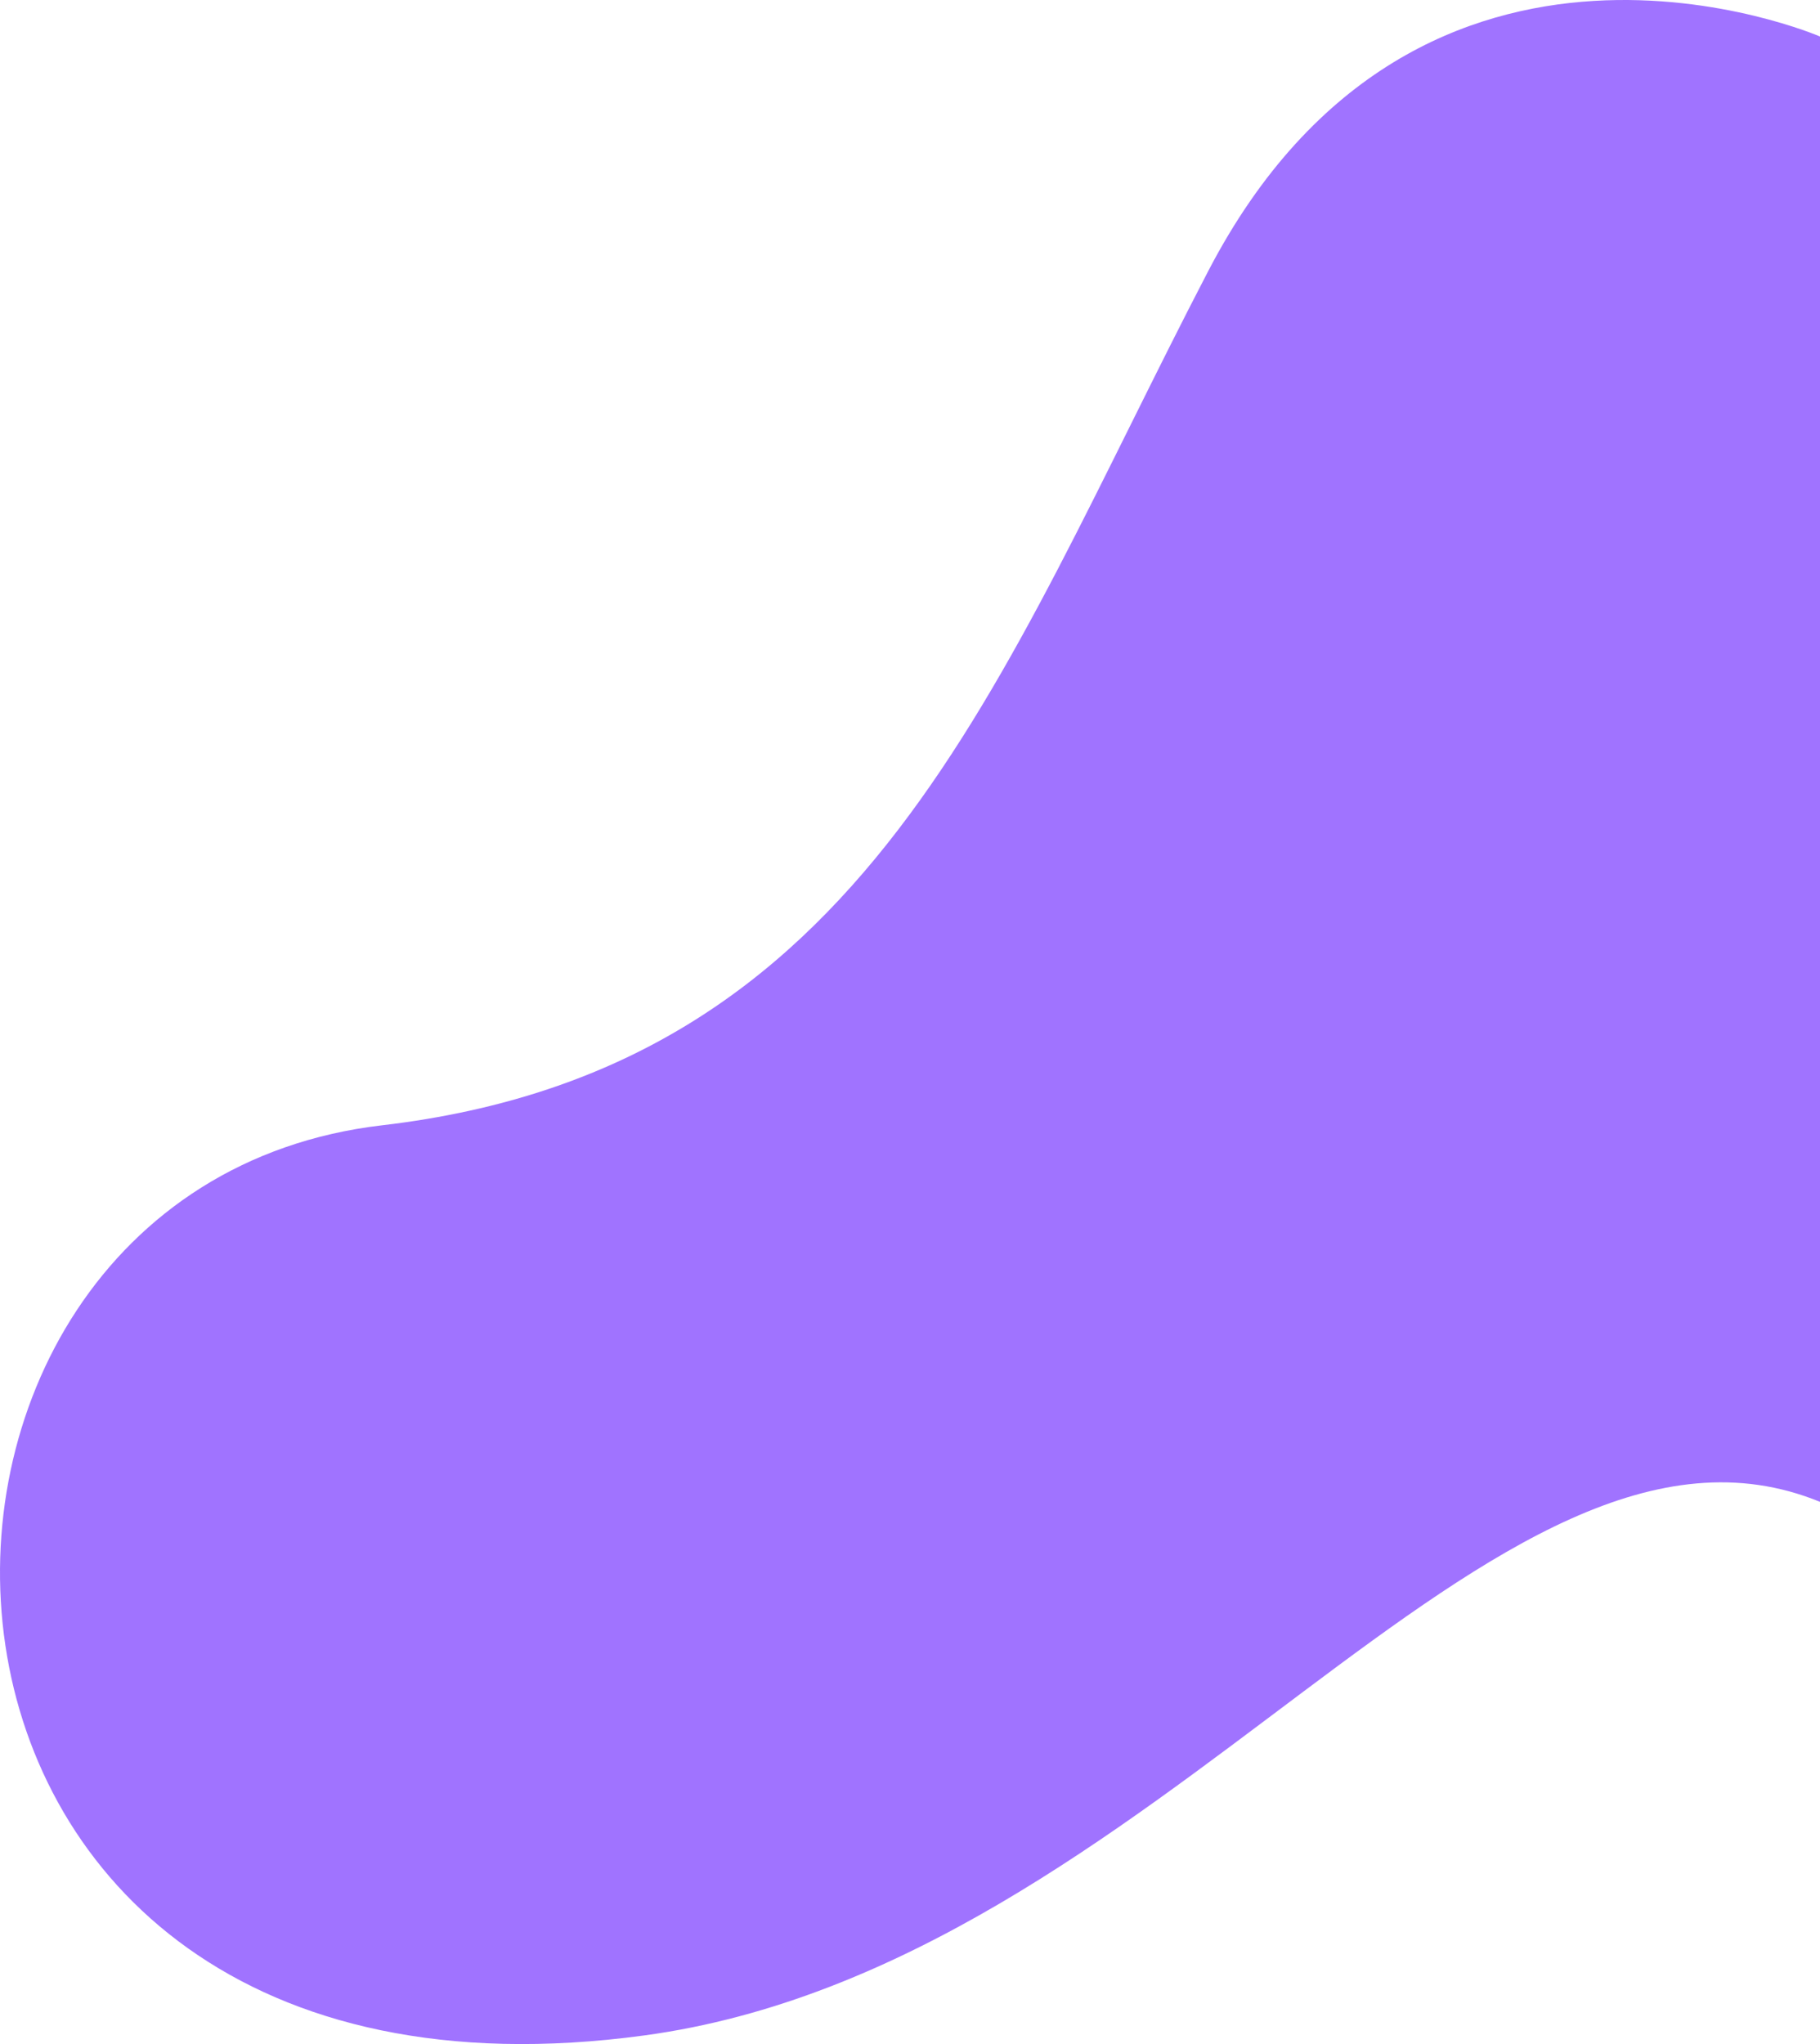
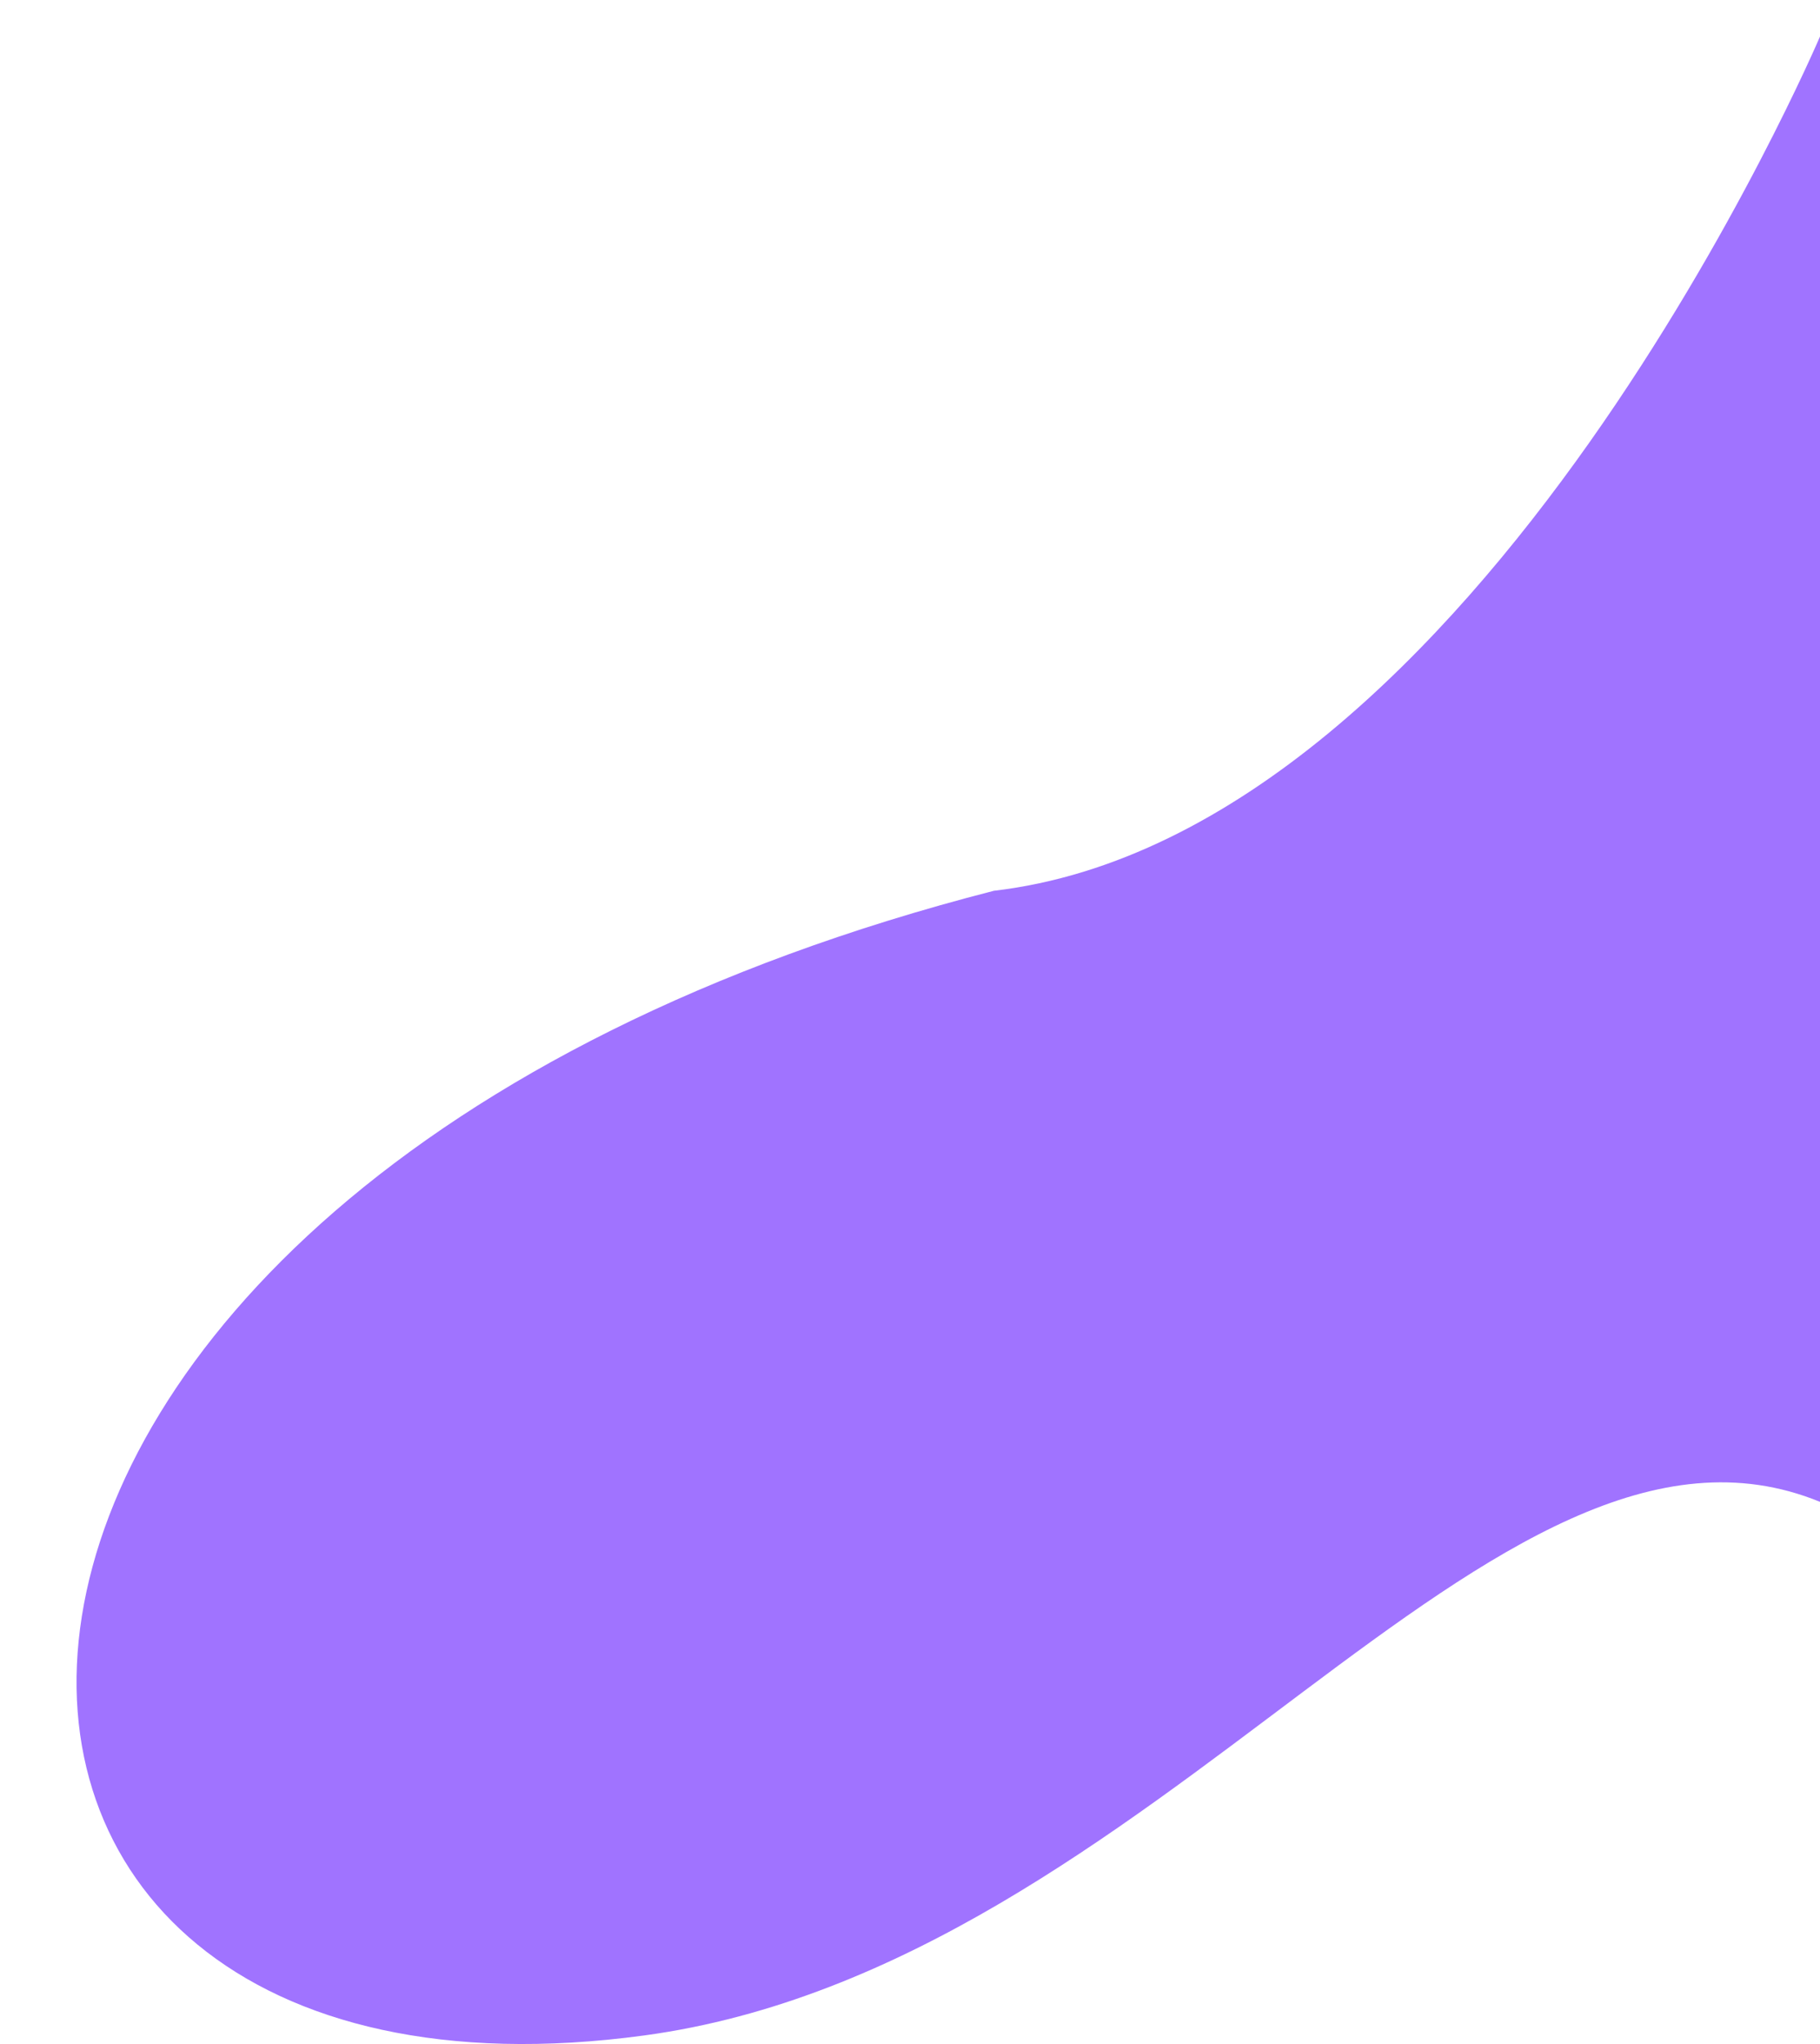
<svg xmlns="http://www.w3.org/2000/svg" viewBox="0 0 594.999 668.085">
  <defs>
    <style>.a{fill:#a073ff;}</style>
  </defs>
-   <path class="a" d="M594.999,11.932S464.353-44.641,395.006,88.579s-110.9,260.6-270.089,279.215C-56.204,388.969-50.962,700.842,210.689,665.259,379.101,642.359,488.044,447.071,594.999,490.869Z" />
+   <path class="a" d="M594.999,11.932s-110.9,260.6-270.089,279.215C-56.204,388.969-50.962,700.842,210.689,665.259,379.101,642.359,488.044,447.071,594.999,490.869Z" />
</svg>